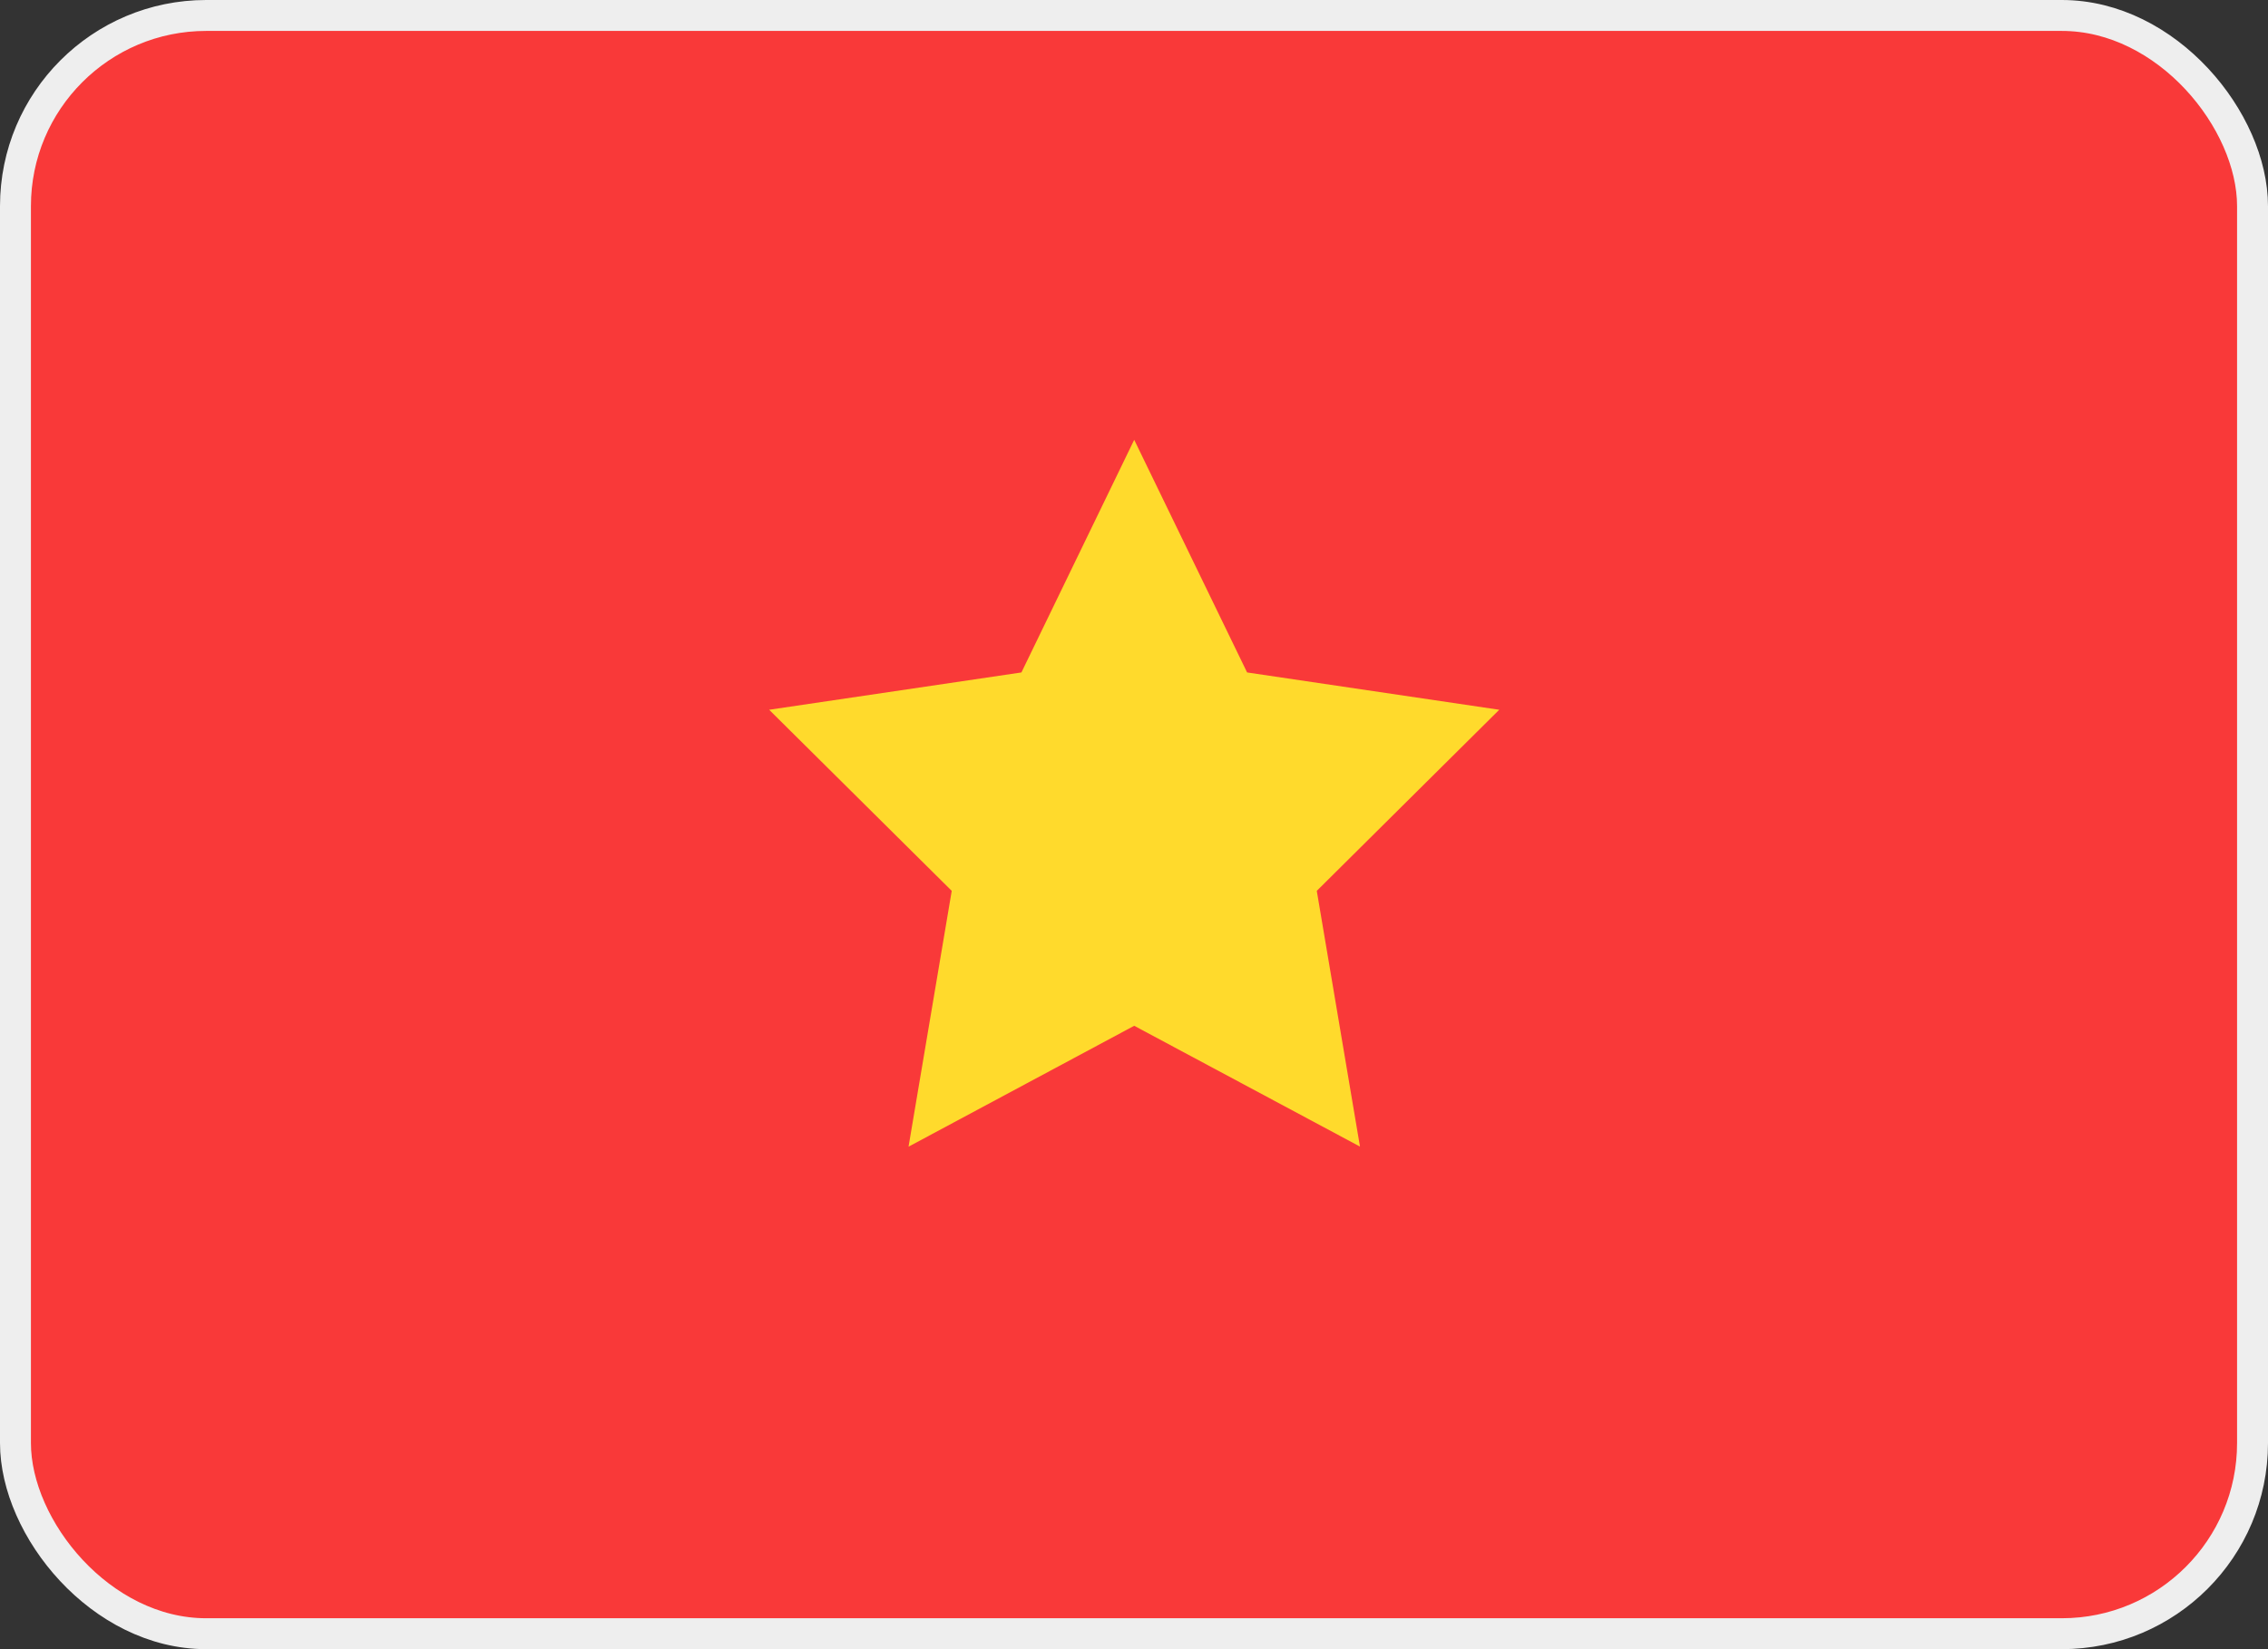
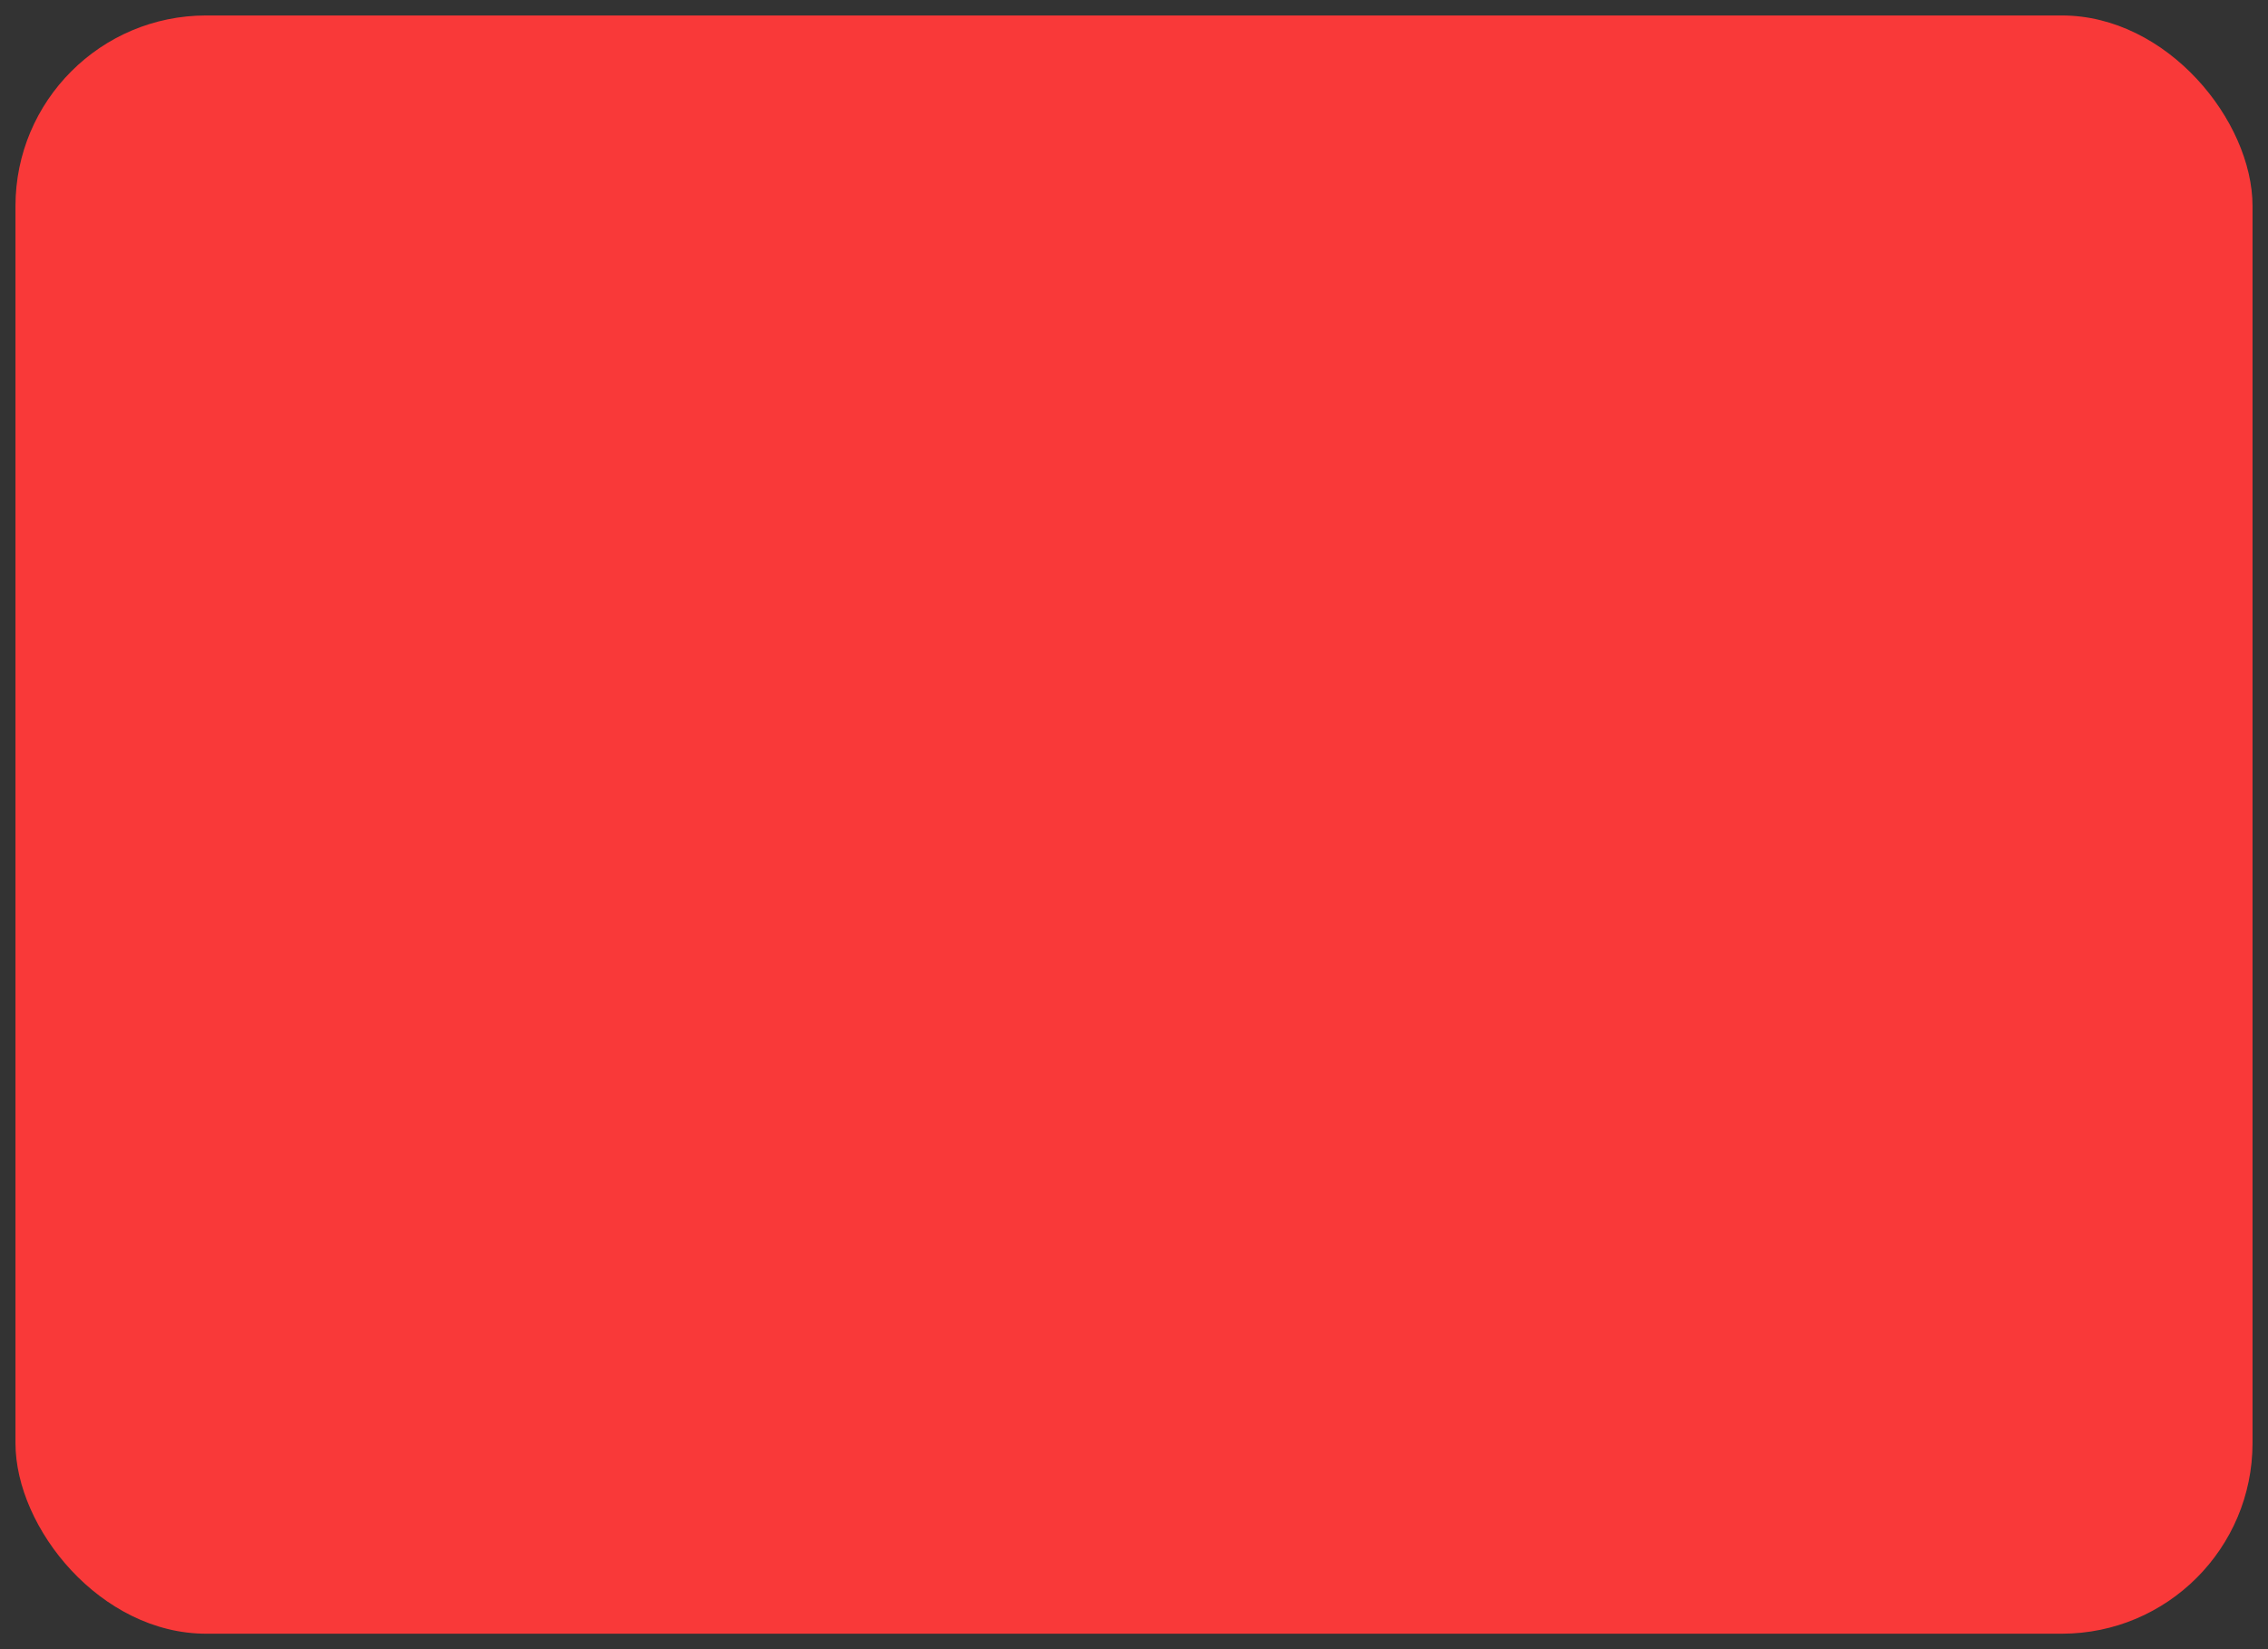
<svg xmlns="http://www.w3.org/2000/svg" width="22" height="16" viewBox="0 0 22 16" fill="none">
  <rect x="0" y="0" width="22" height="16" fill="#333333" stroke="none" />
  <g clip-path="url(#clip0_116_5597)">
    <rect x="0.15" y="0.15" width="21.7" height="15.7" rx="1.85" fill="#F93939" />
-     <rect x="0.15" y="0.15" width="21.7" height="15.7" rx="1.85" stroke="#EEEEEE" stroke-width="0.3" />
-     <path fill-rule="evenodd" clip-rule="evenodd" d="M11.002 9.952L8.813 11.125L9.232 8.643L7.461 6.886L9.908 6.524L11.002 4.267L12.097 6.524L14.543 6.886L12.773 8.643L13.192 11.124" fill="#FFDA2C" />
  </g>
  <defs>
    <clipPath id="clip0_116_5597">
      <rect width="22" height="16" fill="white" />
    </clipPath>
  </defs>
</svg>